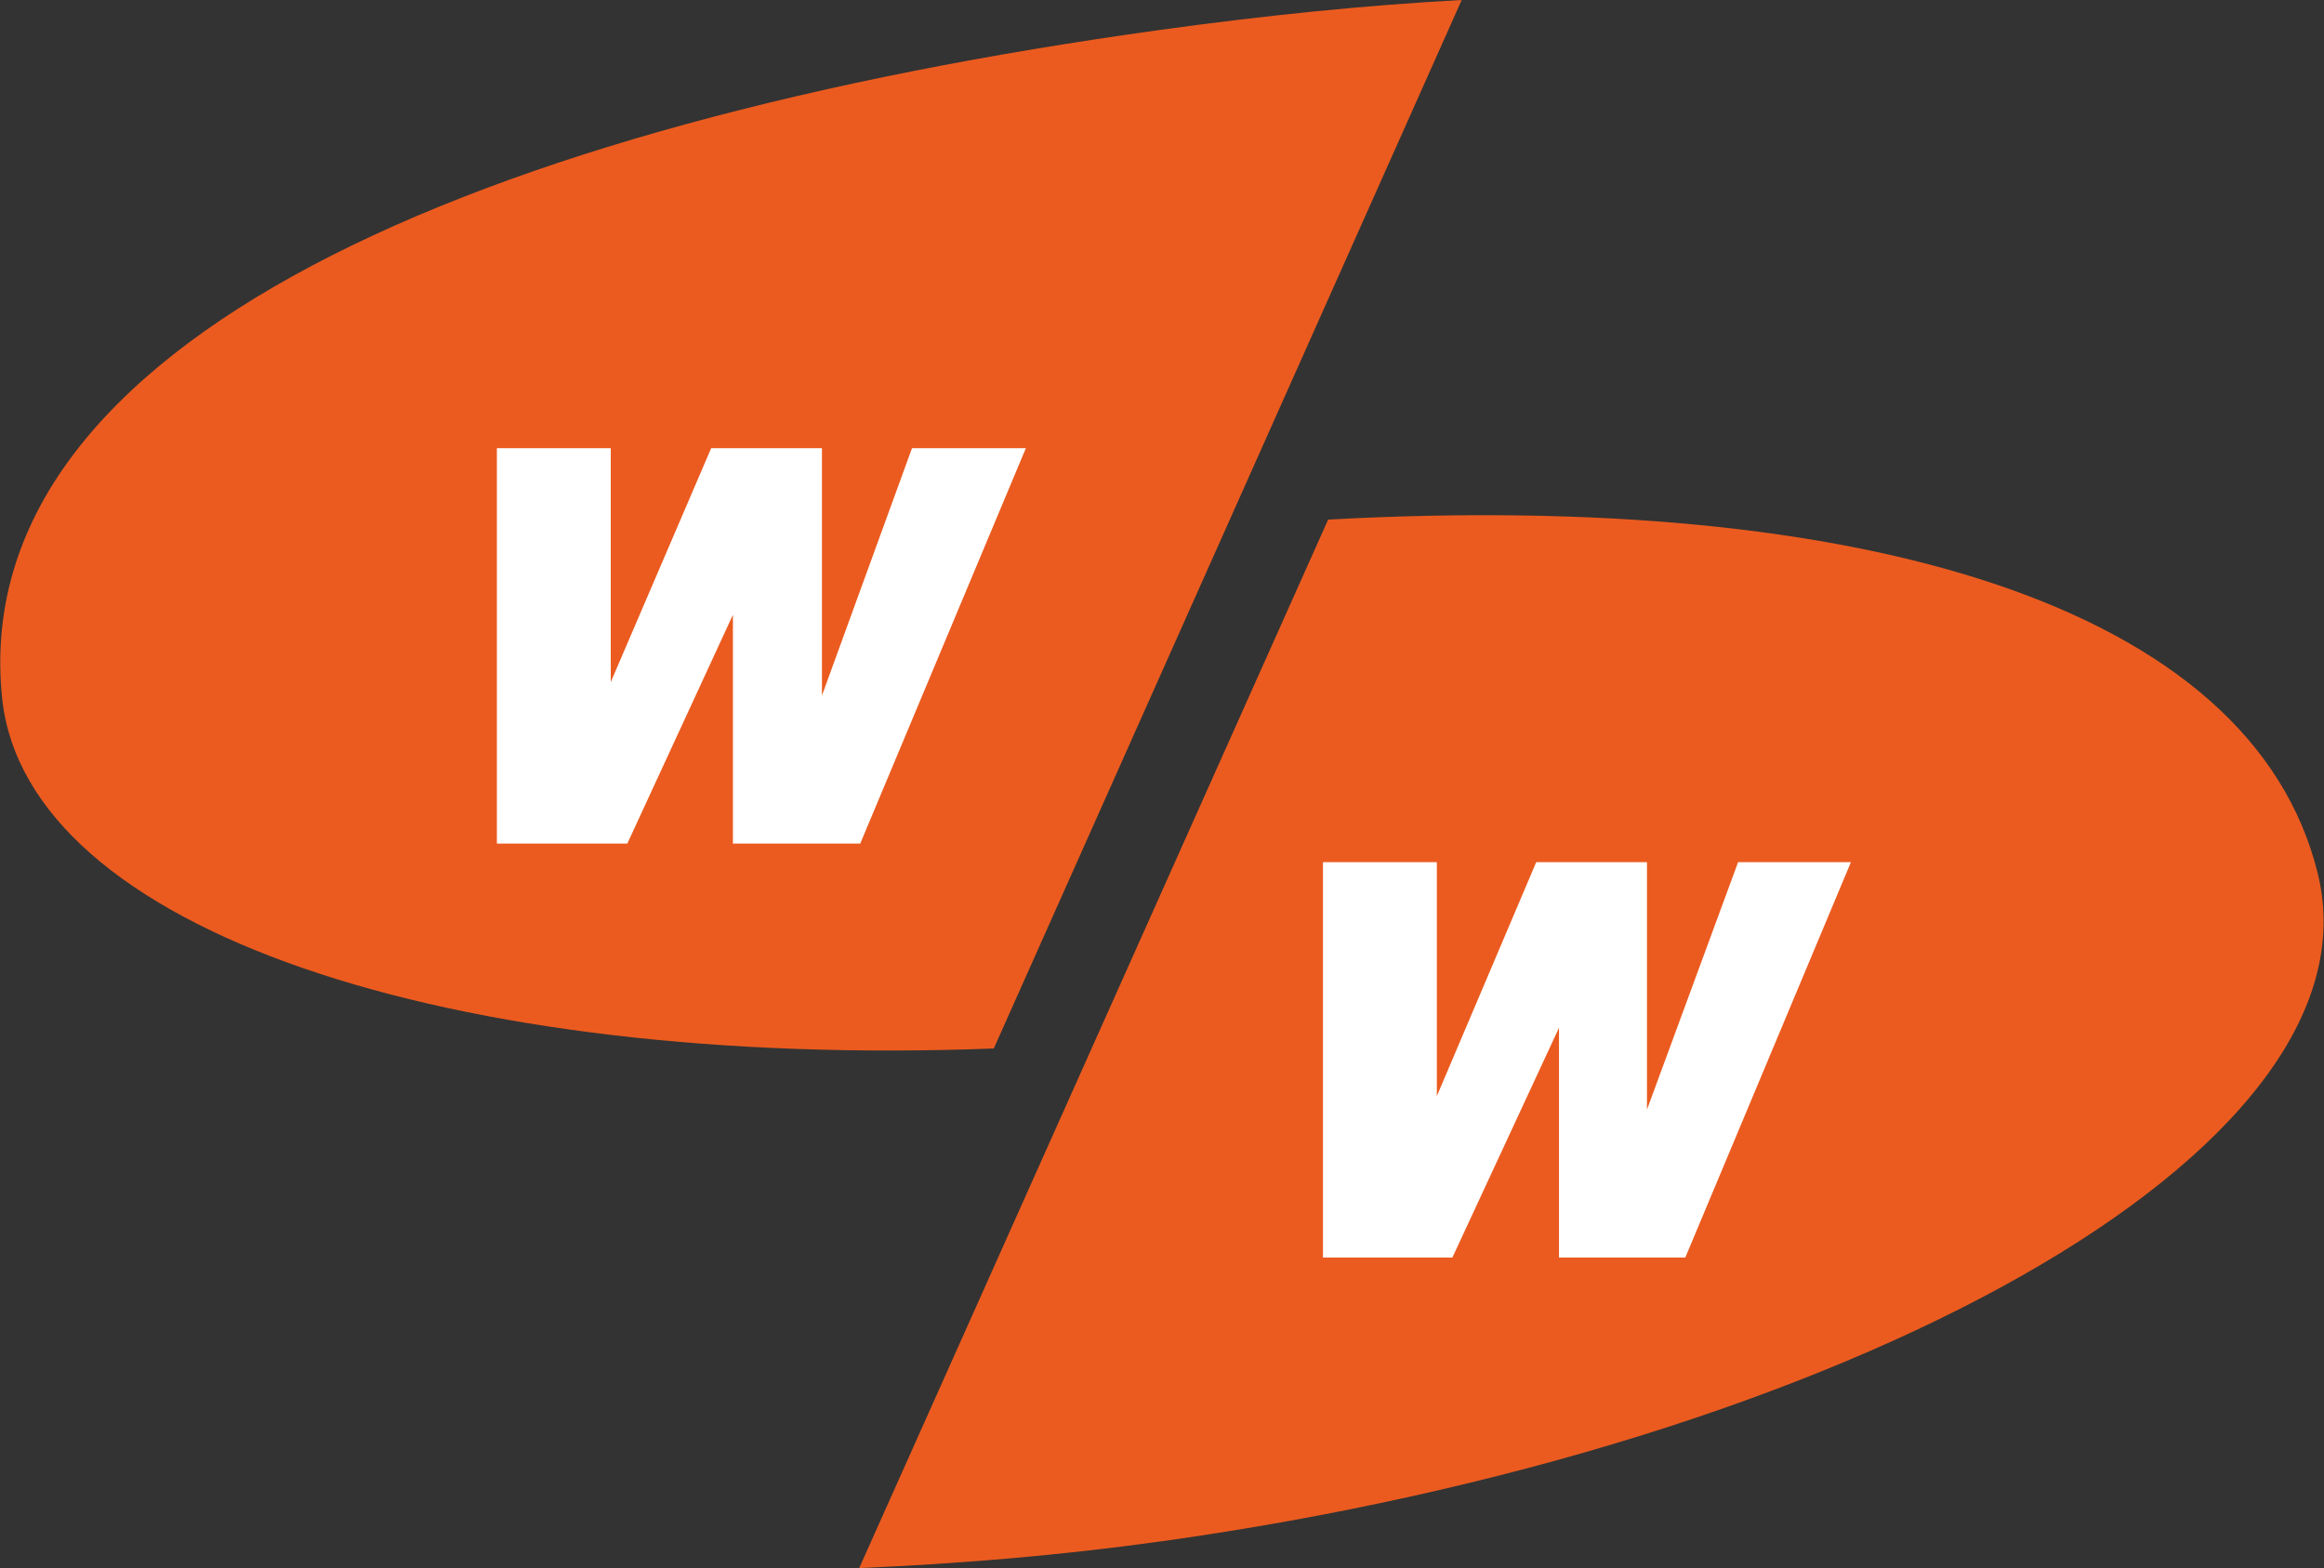
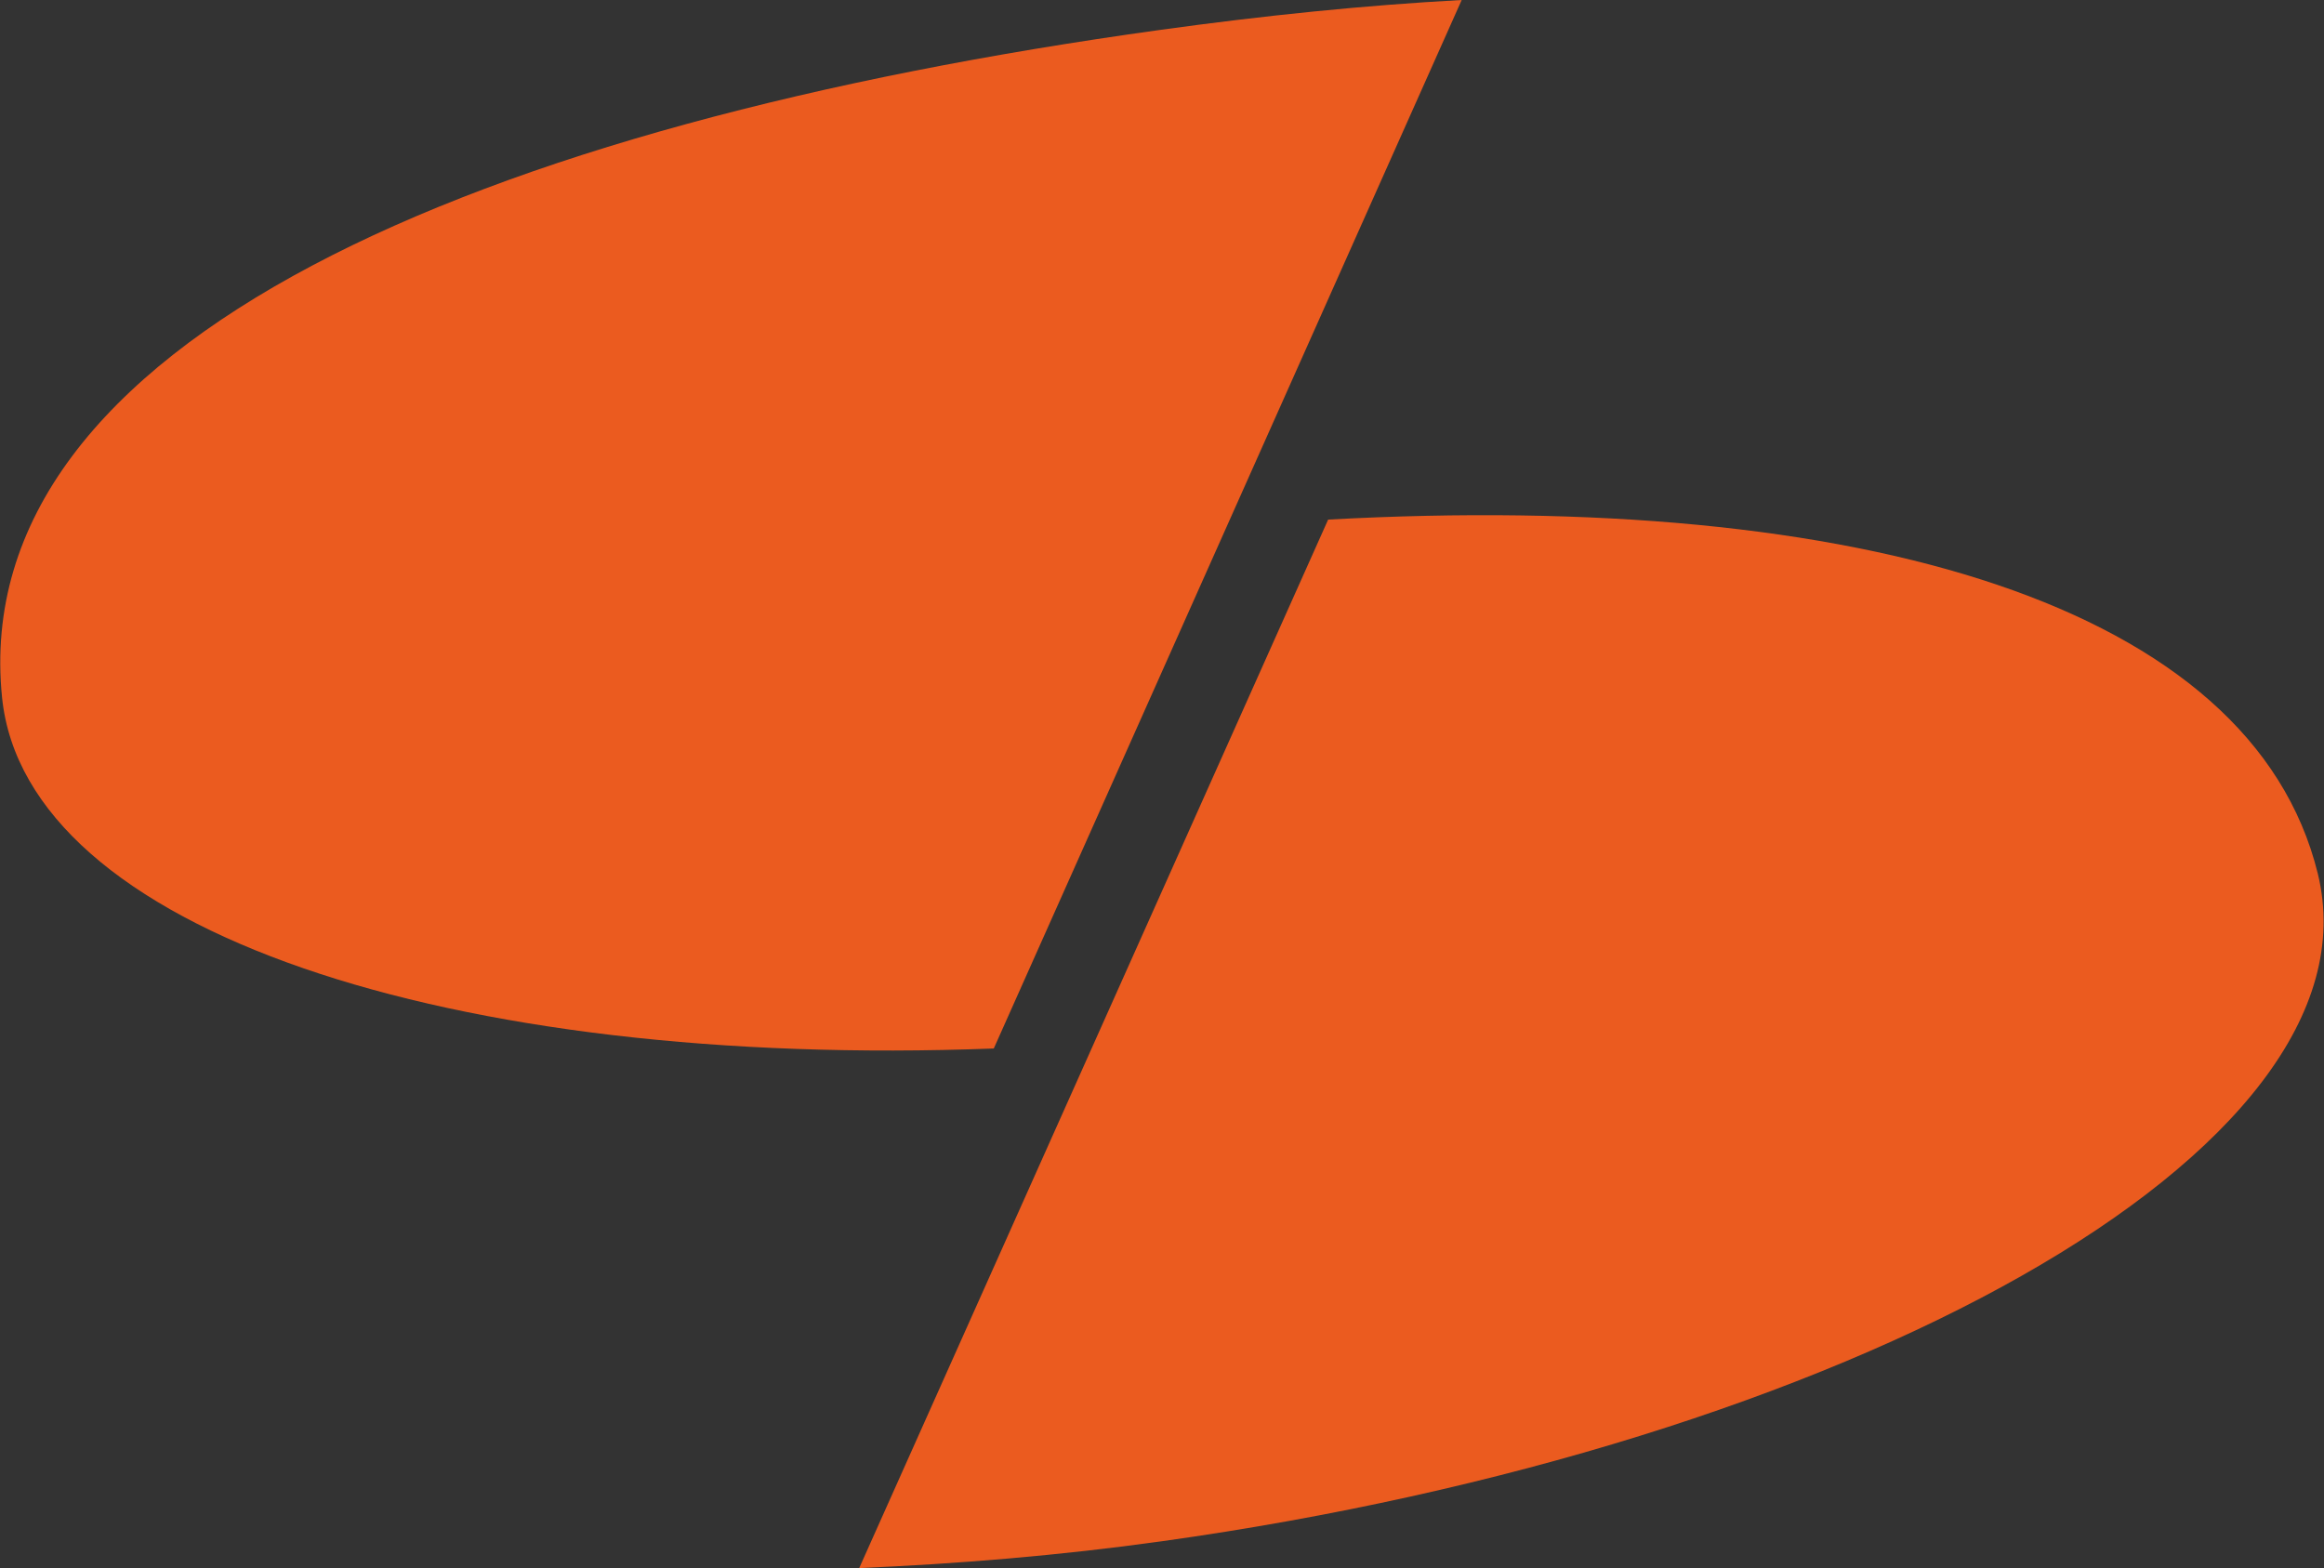
<svg xmlns="http://www.w3.org/2000/svg" id="Ebene_1" x="0px" y="0px" viewBox="0 0 224.5 151.5" style="enable-background:new 0 0 224.5 151.5;" xml:space="preserve">
  <rect x="0" y="0" width="224.5" height="151.5" fill="#333333" stroke="none" />
  <style type="text/css">
	.st0{fill:#EB5B1F;}
	.st1{fill:#FFFFFF;}
</style>
  <g>
    <path class="st0" d="M112,2.9C46.3,12-3.3,33,0.2,67.4c2.3,22.5,43.3,35.9,95.8,33.9L141.2,0C131.9,0.5,122.1,1.5,112,2.9" />
  </g>
-   <polygon class="st1" points="88.1,43.3 79.4,67.2 79.4,43.3 68.7,43.3 59,65.9 59,43.3 48,43.3 48,81.5 60.6,81.5 70.8,59.4   70.8,81.5 83.1,81.5 99.1,43.3 " />
  <g>
    <path class="st0" d="M223.9,84.4c-6.4-26-44.3-37-95.6-34.2L83,151.5c9.4-0.4,19.3-1.2,29.3-2.6   C178.1,139.7,230.5,111.3,223.9,84.4" />
  </g>
-   <polygon class="st1" points="167.9,83.3 159.1,107.2 159.1,83.3 148.4,83.3 138.8,105.9 138.8,83.3 127.8,83.3 127.8,121.5   140.3,121.5 150.6,99.3 150.6,121.5 162.8,121.5 178.8,83.3 " />
</svg>